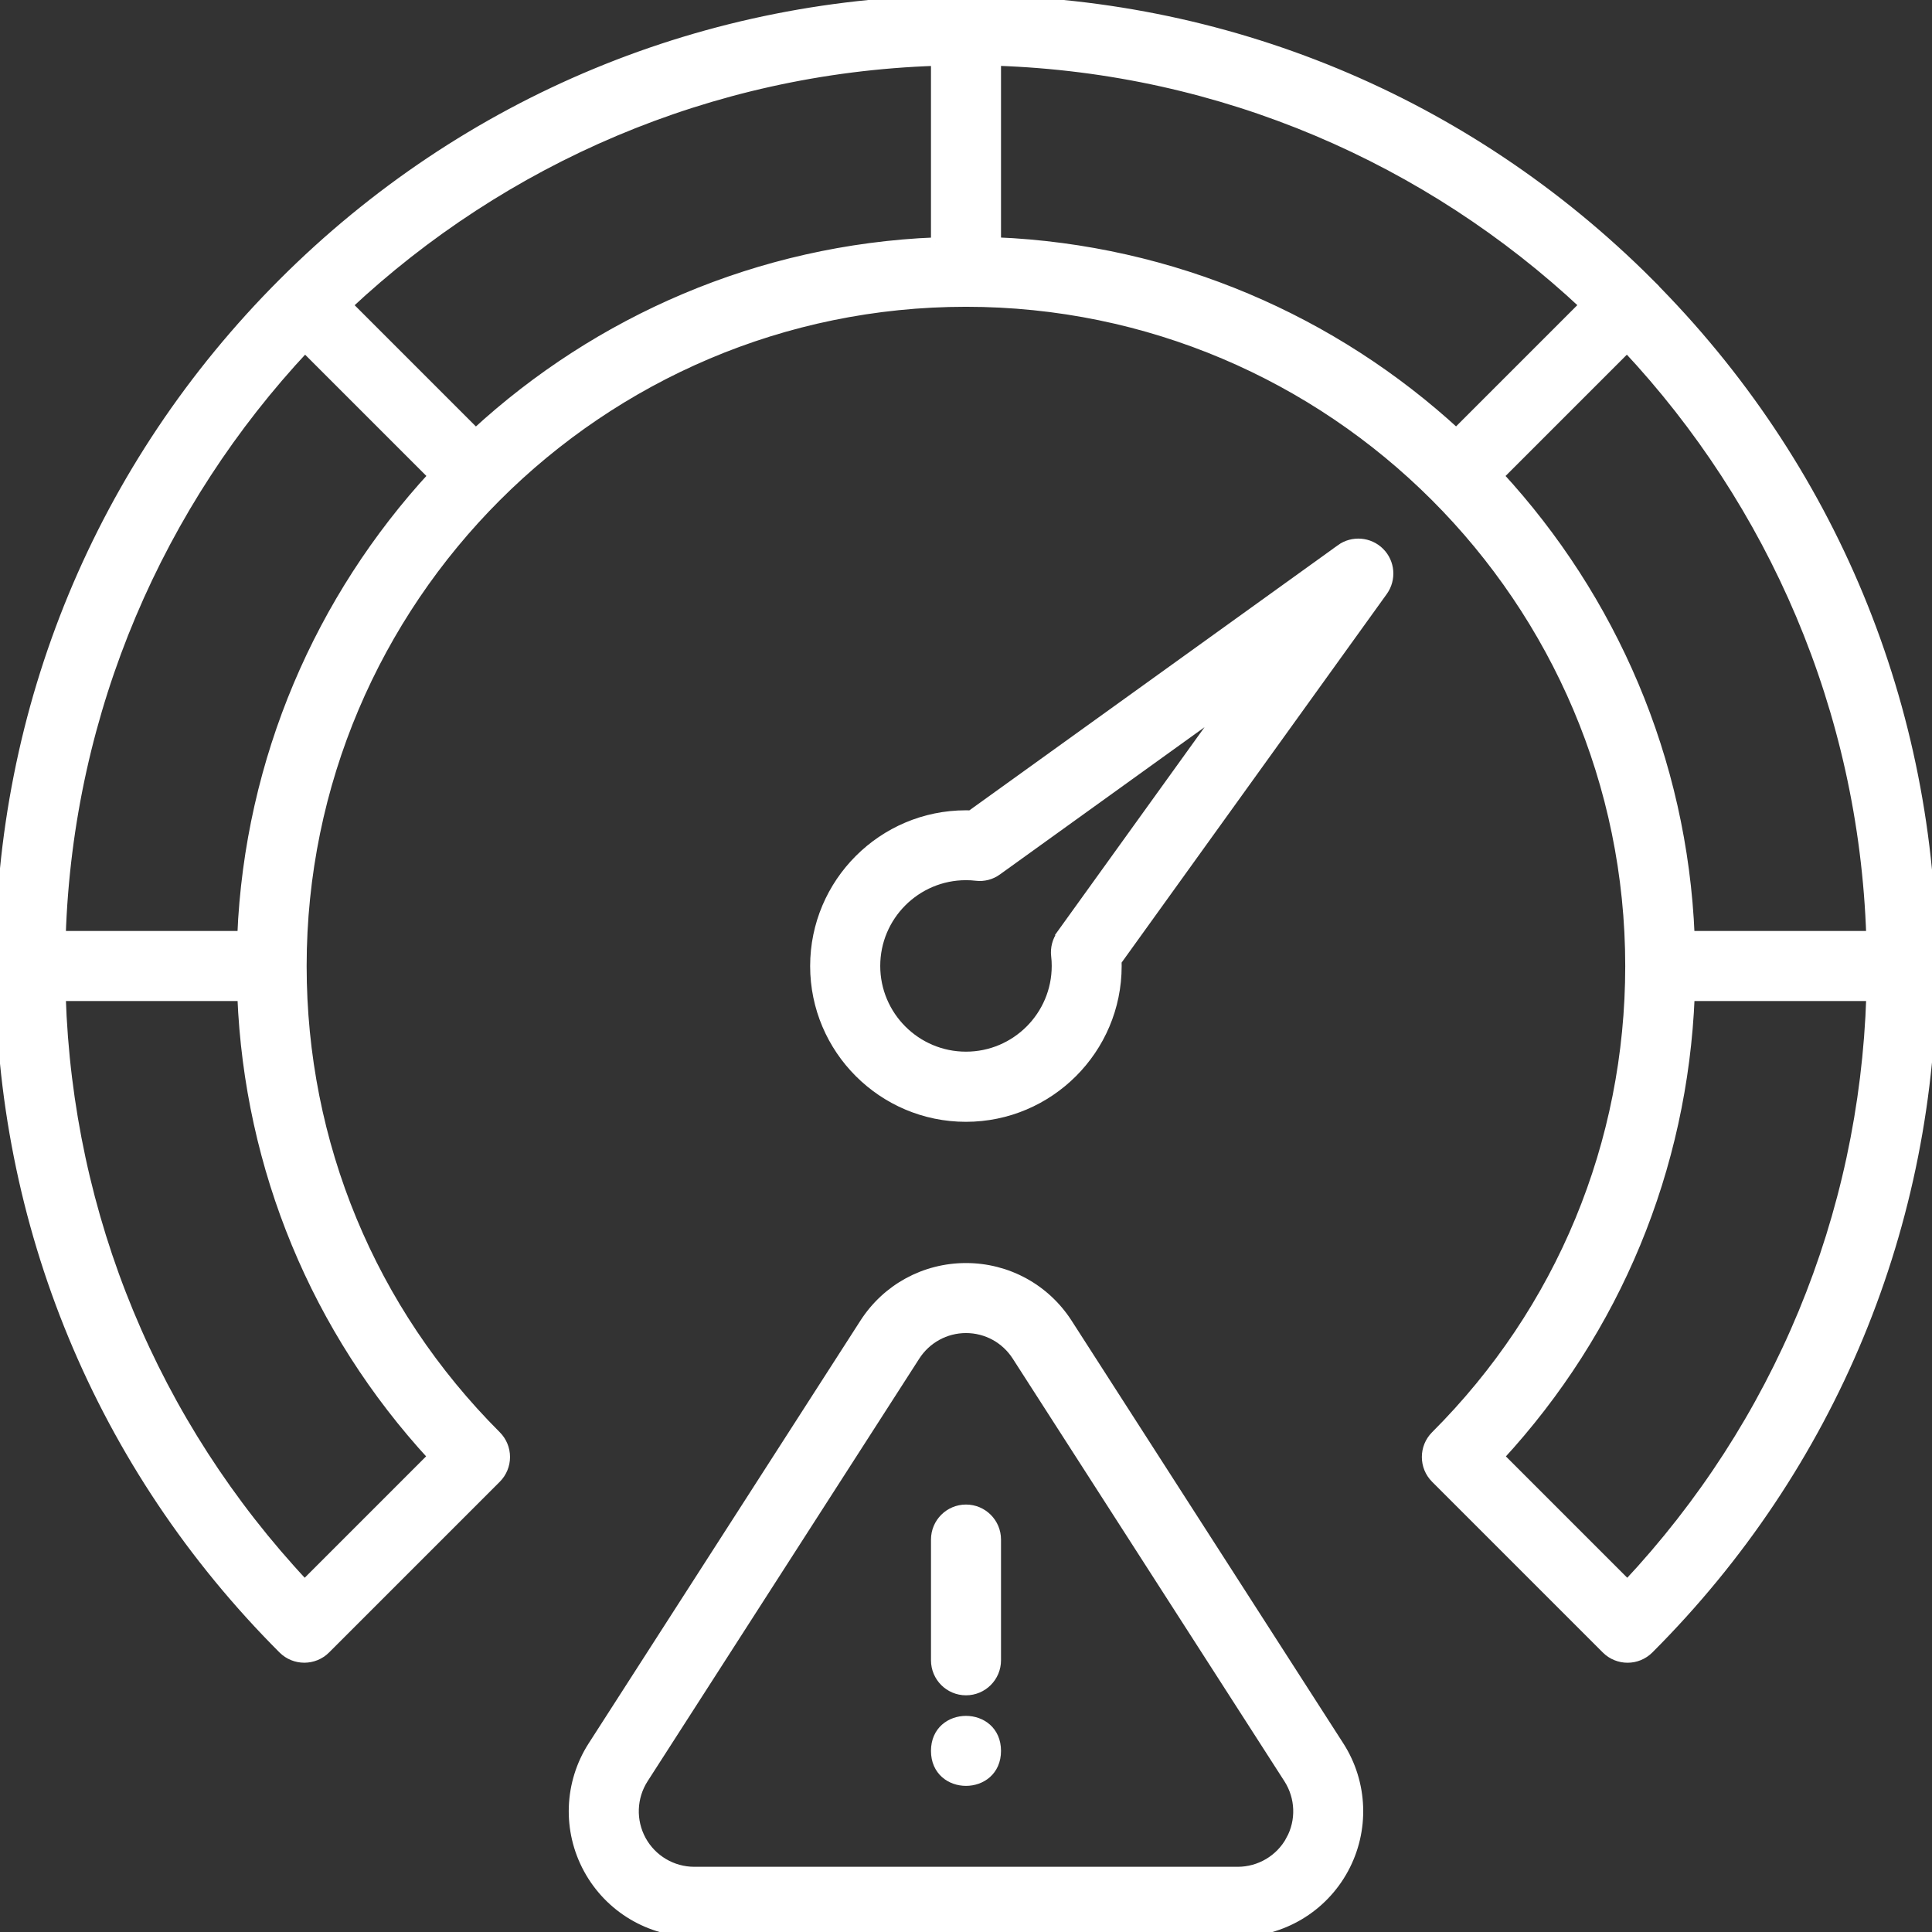
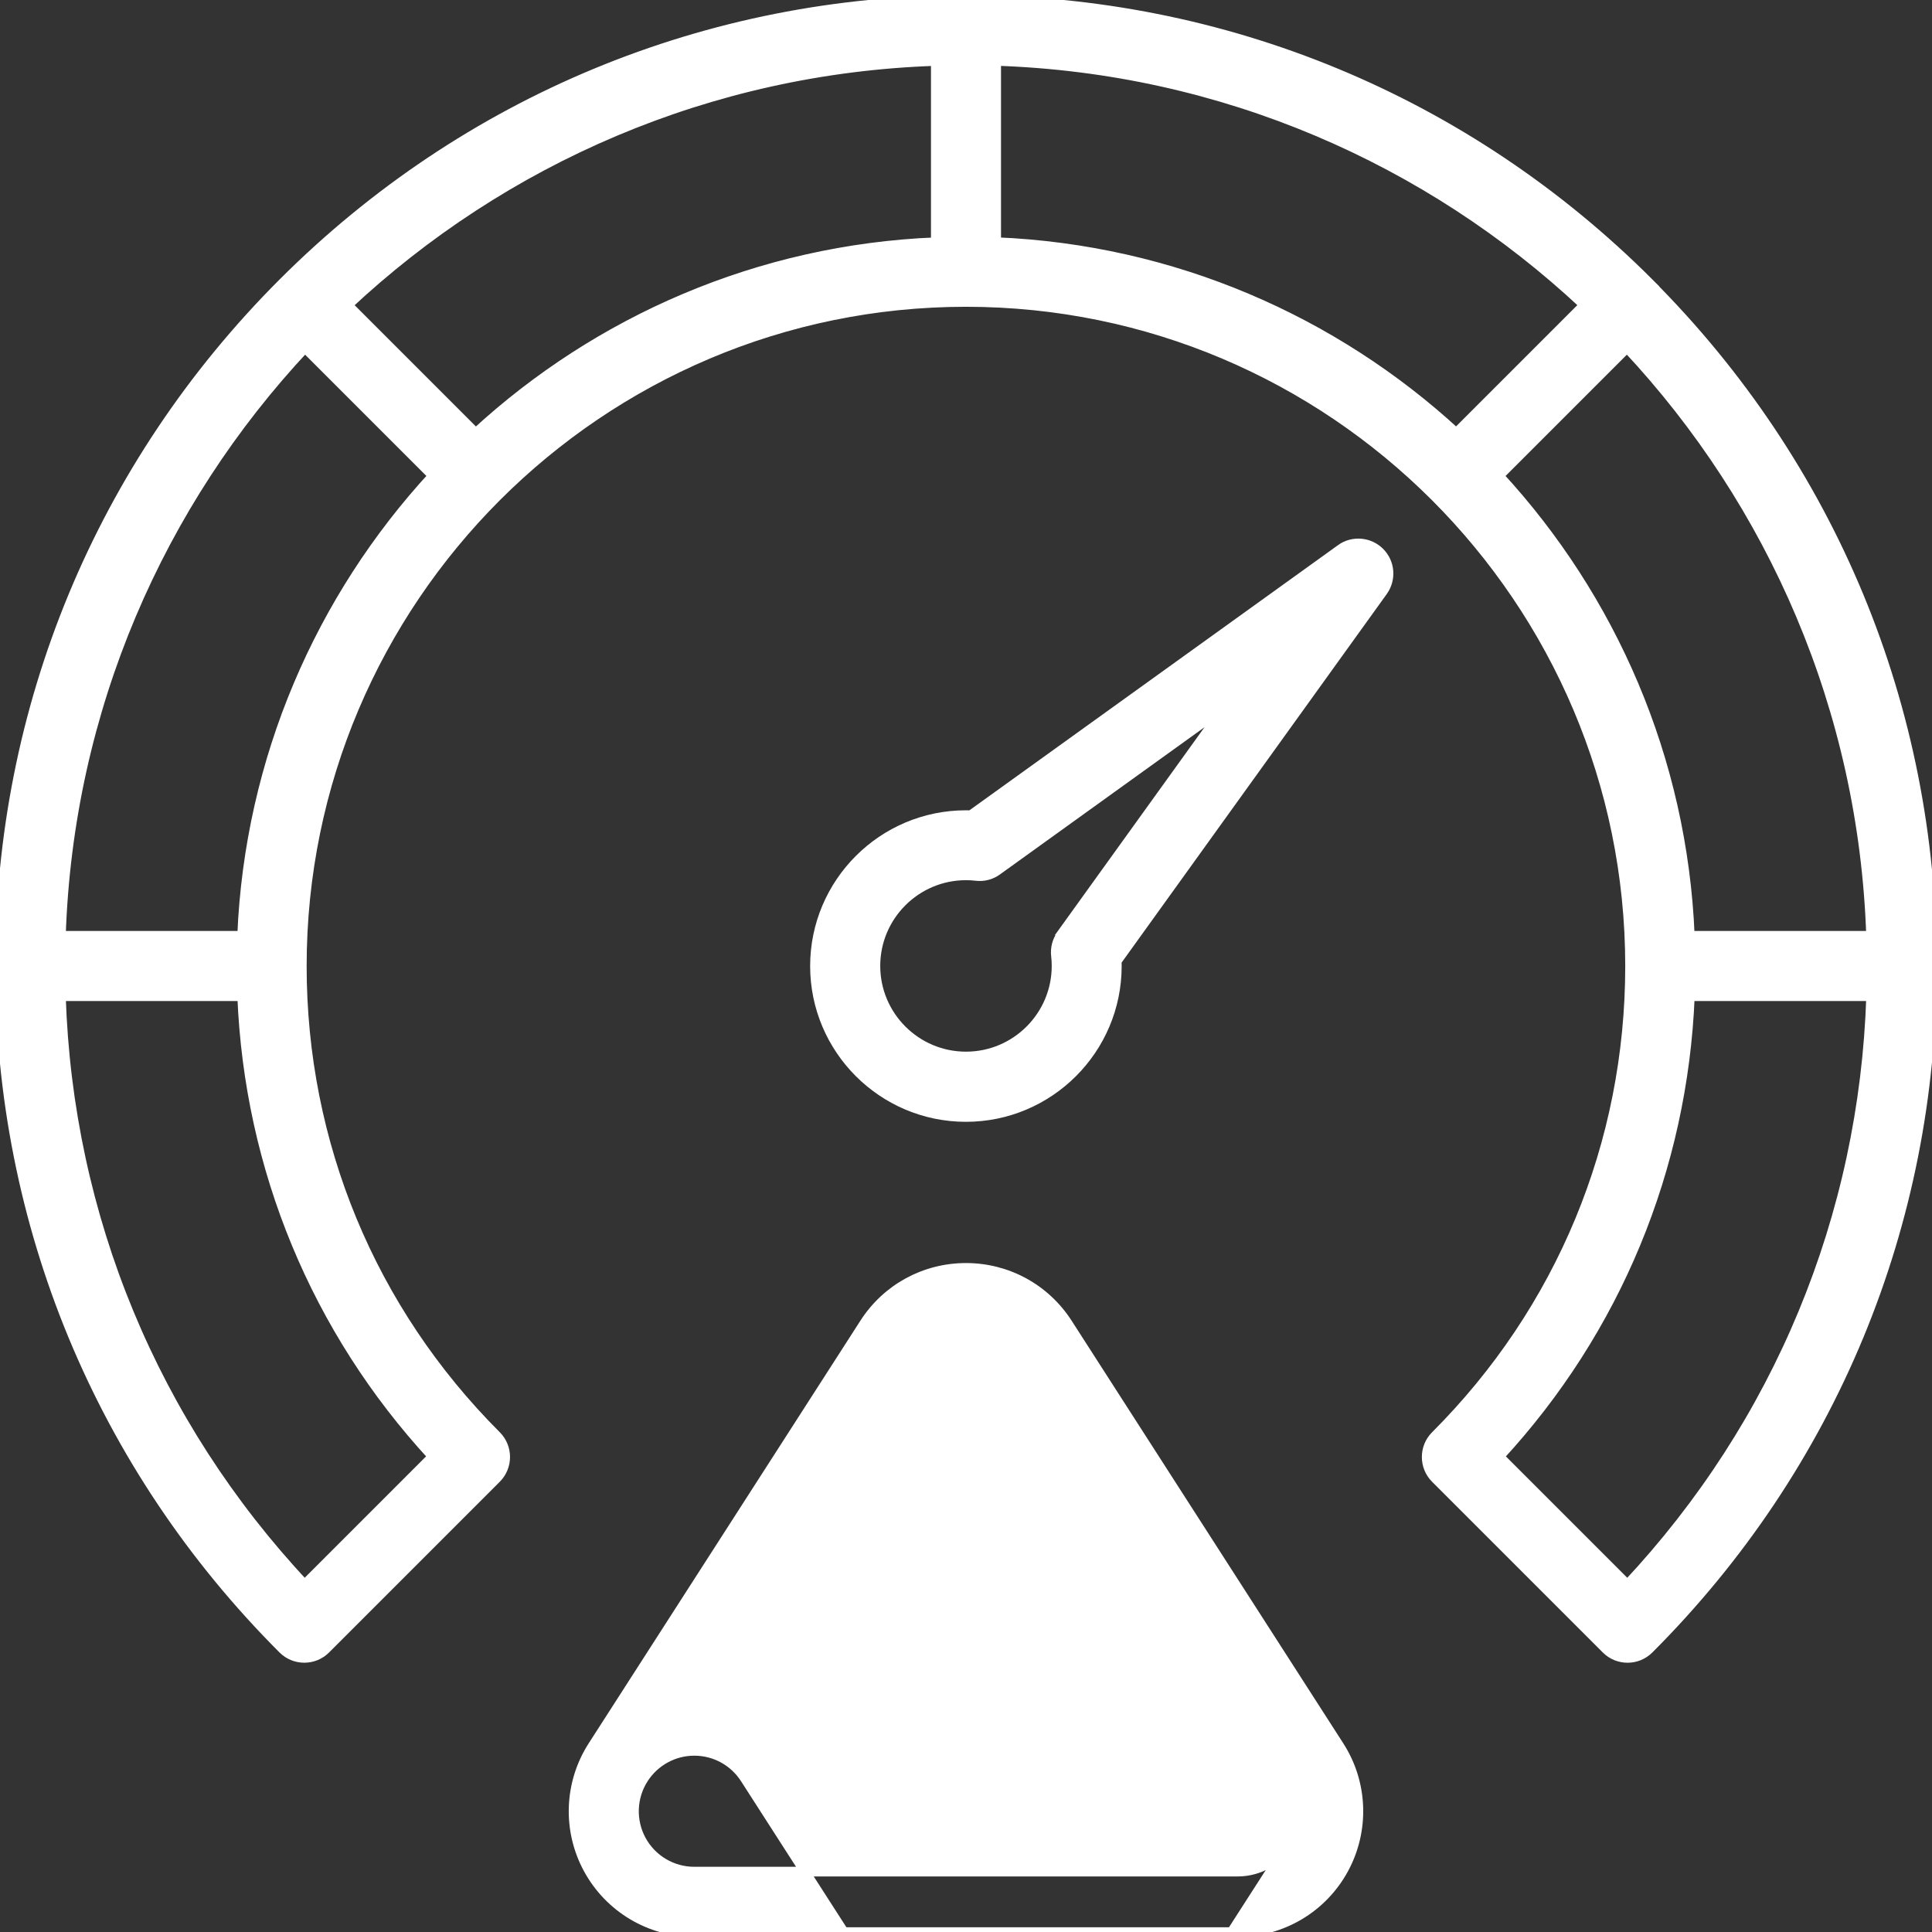
<svg xmlns="http://www.w3.org/2000/svg" viewBox="0 0 100 100" fill-rule="evenodd">
  <rect x="0" y="0" width="100" height="100" fill="#333333" stroke="none" />
  <path d="m85.355 14.645c-9.441-9.441-22-14.645-35.355-14.645s-25.914 5.203-35.355 14.645c-9.441 9.445-14.645 22-14.645 35.355s5.203 25.91 14.645 35.355c0.609 0.609 1.602 0.609 2.211 0l8.836-8.836c0.293-0.293 0.457-0.691 0.457-1.105 0-0.414-0.164-0.812-0.457-1.105-6.492-6.492-10.07-15.125-10.07-24.305 0-18.953 15.422-34.375 34.375-34.375s34.375 15.422 34.375 34.375c0 9.18-3.574 17.812-10.07 24.305-0.609 0.609-0.609 1.602 0 2.211l8.836 8.836c0.305 0.305 0.703 0.457 1.105 0.457 0.402 0 0.797-0.152 1.105-0.457 9.445-9.445 14.645-22 14.645-35.355s-5.203-25.91-14.645-35.355zm-62.957 60.746-6.633 6.633c-7.812-8.336-12.242-19.047-12.613-30.461h9.383c0.363 8.91 3.82 17.27 9.867 23.828zm-9.863-26.953h-9.383c0.387-11.75 5.117-22.414 12.633-30.441l6.629 6.629c-5.82 6.324-9.5 14.648-9.883 23.812zm35.902-35.902c-9.164 0.375-17.488 4.059-23.812 9.883l-6.629-6.629c8.031-7.516 18.695-12.242 30.441-12.633v9.383zm3.125 0v-9.383c11.75 0.387 22.414 5.117 30.441 12.633l-6.629 6.629c-6.324-5.82-14.648-9.5-23.812-9.883zm26.023 12.09 6.629-6.629c7.516 8.031 12.242 18.695 12.633 30.441h-9.383c-0.375-9.164-4.059-17.488-9.883-23.812zm6.648 57.398-6.633-6.633c6.047-6.555 9.504-14.914 9.867-23.828h9.383c-0.371 11.414-4.805 22.125-12.613 30.461z" fill="#ffffff" stroke-width="0.5" stroke="#ffffff" />
-   <path d="m55.258 68.496c-1.156-1.797-3.121-2.871-5.258-2.871s-4.102 1.07-5.258 2.871l-14.062 21.875c-1.234 1.922-1.324 4.367-0.227 6.375 1.094 2.008 3.195 3.258 5.484 3.258h28.125c2.289 0 4.391-1.25 5.484-3.258 1.094-2.008 1.008-4.453-0.227-6.375zm11.547 26.754c-0.547 1.004-1.602 1.625-2.742 1.625h-28.125c-1.145 0-2.195-0.625-2.742-1.625-0.547-1.004-0.504-2.227 0.113-3.188l14.062-21.875c0.578-0.898 1.562-1.438 2.629-1.438s2.051 0.539 2.629 1.438l14.062 21.875c0.617 0.961 0.664 2.184 0.113 3.188z" fill="#ffffff" stroke-width="0.5" stroke="#ffffff" />
-   <path d="m50 78.125c-0.863 0-1.562 0.699-1.562 1.562v6.25c0 0.863 0.699 1.562 1.562 1.562s1.562-0.699 1.562-1.562v-6.25c0-0.863-0.699-1.562-1.562-1.562z" fill="#ffffff" stroke-width="0.5" stroke="#ffffff" />
+   <path d="m55.258 68.496c-1.156-1.797-3.121-2.871-5.258-2.871s-4.102 1.07-5.258 2.871l-14.062 21.875c-1.234 1.922-1.324 4.367-0.227 6.375 1.094 2.008 3.195 3.258 5.484 3.258h28.125c2.289 0 4.391-1.25 5.484-3.258 1.094-2.008 1.008-4.453-0.227-6.375zm11.547 26.754c-0.547 1.004-1.602 1.625-2.742 1.625h-28.125c-1.145 0-2.195-0.625-2.742-1.625-0.547-1.004-0.504-2.227 0.113-3.188c0.578-0.898 1.562-1.438 2.629-1.438s2.051 0.539 2.629 1.438l14.062 21.875c0.617 0.961 0.664 2.184 0.113 3.188z" fill="#ffffff" stroke-width="0.5" stroke="#ffffff" />
  <path d="m69.398 28.422-19.145 13.773c-0.086-0.004-0.172-0.004-0.258-0.004-4.309 0-7.812 3.504-7.812 7.812s3.504 7.812 7.812 7.812 7.812-3.504 7.812-7.812c0-0.086 0-0.172-0.004-0.258l13.773-19.145c0.445-0.621 0.379-1.477-0.164-2.016-0.539-0.539-1.398-0.609-2.016-0.164zm-14.457 19.957c-0.227 0.312-0.328 0.703-0.285 1.086 0.023 0.184 0.031 0.359 0.031 0.531 0 2.586-2.102 4.688-4.688 4.688s-4.688-2.102-4.688-4.688c0-2.586 2.102-4.688 4.688-4.688 0.172 0 0.352 0.008 0.531 0.031 0.387 0.047 0.773-0.055 1.086-0.285l11.828-8.512-8.512 11.828z" fill="#ffffff" stroke-width="0.5" stroke="#ffffff" />
  <path d="m51.562 90.625c0 2.082-3.125 2.082-3.125 0s3.125-2.082 3.125 0" fill="#ffffff" stroke-width="0.5" stroke="#ffffff" />
</svg>